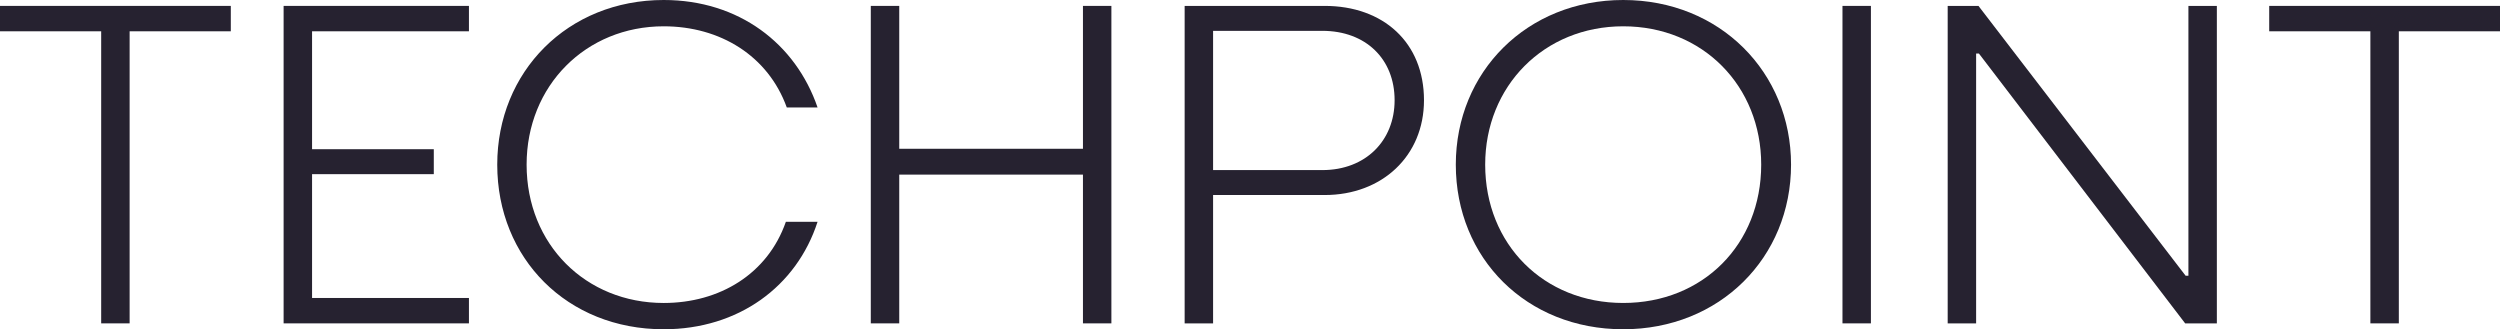
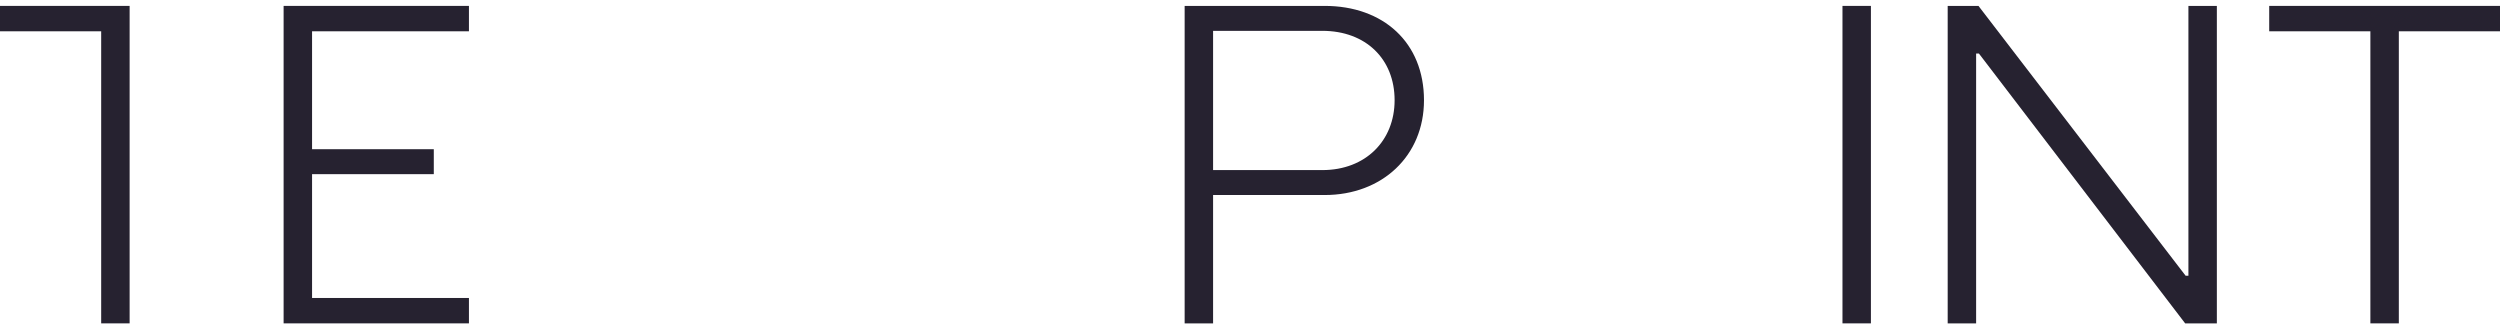
<svg xmlns="http://www.w3.org/2000/svg" width="205" height="27" viewBox="0 0 205 27" fill="none">
  <g clip-path="url(#clip0_1_259)">
-     <path d="M0 2.566H8.297V26.516H10.629V2.566H18.926V0.484H0V2.566Z" fill="#262230" />
+     <path d="M0 2.566H8.297V26.516H10.629V2.566V0.484H0V2.566Z" fill="#262230" />
    <path d="M23.256 26.516H38.453V24.434H25.589V14.281H35.571V12.235H25.589V2.566H38.453V0.484H23.256V26.516Z" fill="#262230" />
-     <path d="M54.423 2.157C59.05 2.157 62.987 4.575 64.517 8.814H67.041C65.243 3.571 60.58 0 54.423 0C46.547 0 40.774 5.876 40.774 13.5C40.774 21.199 46.508 27 54.423 27C60.54 27 65.319 23.504 67.04 18.187H64.441C62.949 22.464 59.011 24.844 54.423 24.844C48.038 24.844 43.182 20.046 43.182 13.501C43.182 7.029 48.038 2.157 54.423 2.157Z" fill="#262230" />
-     <path d="M88.802 12.199H73.738V0.484H71.405V26.516H73.738V14.318H88.802V26.516H91.134V0.484H88.802V12.199Z" fill="#262230" />
    <path d="M108.623 0.484H97.141V26.517H99.473V15.992H108.623C113.325 15.992 116.767 12.794 116.767 8.219C116.767 3.496 113.44 0.484 108.623 0.484ZM108.432 13.947H99.473V2.529H108.432C111.988 2.529 114.358 4.834 114.358 8.219C114.358 11.529 111.988 13.947 108.432 13.947Z" fill="#262230" />
-     <path d="M133.103 0C125.226 0 119.376 5.876 119.376 13.5C119.376 21.197 125.187 26.998 133.101 27H133.106C141.019 26.999 146.866 21.124 146.866 13.5C146.866 5.95 141.055 0 133.103 0ZM133.103 24.843C126.602 24.843 121.785 20.045 121.785 13.5C121.785 7.066 126.602 2.157 133.103 2.157C139.64 2.157 144.419 7.066 144.419 13.5C144.419 20.045 139.64 24.843 133.103 24.843Z" fill="#262230" />
    <path d="M153.415 0.484H151.083V26.516H153.415V0.484Z" fill="#262230" />
    <path d="M179.45 22.611H179.221L162.234 0.484H159.71V26.516H162.042V4.389H162.271L179.183 26.516H181.782V0.484H179.45V22.611Z" fill="#262230" />
    <path d="M205 0.484H186.075V2.566H194.371V26.516H196.704V2.566H205V0.484Z" fill="#262230" />
  </g>
  <defs>
    <clipPath id="clip0_1_259">
      <rect width="205" height="27" fill="white" />
    </clipPath>
  </defs>
</svg>